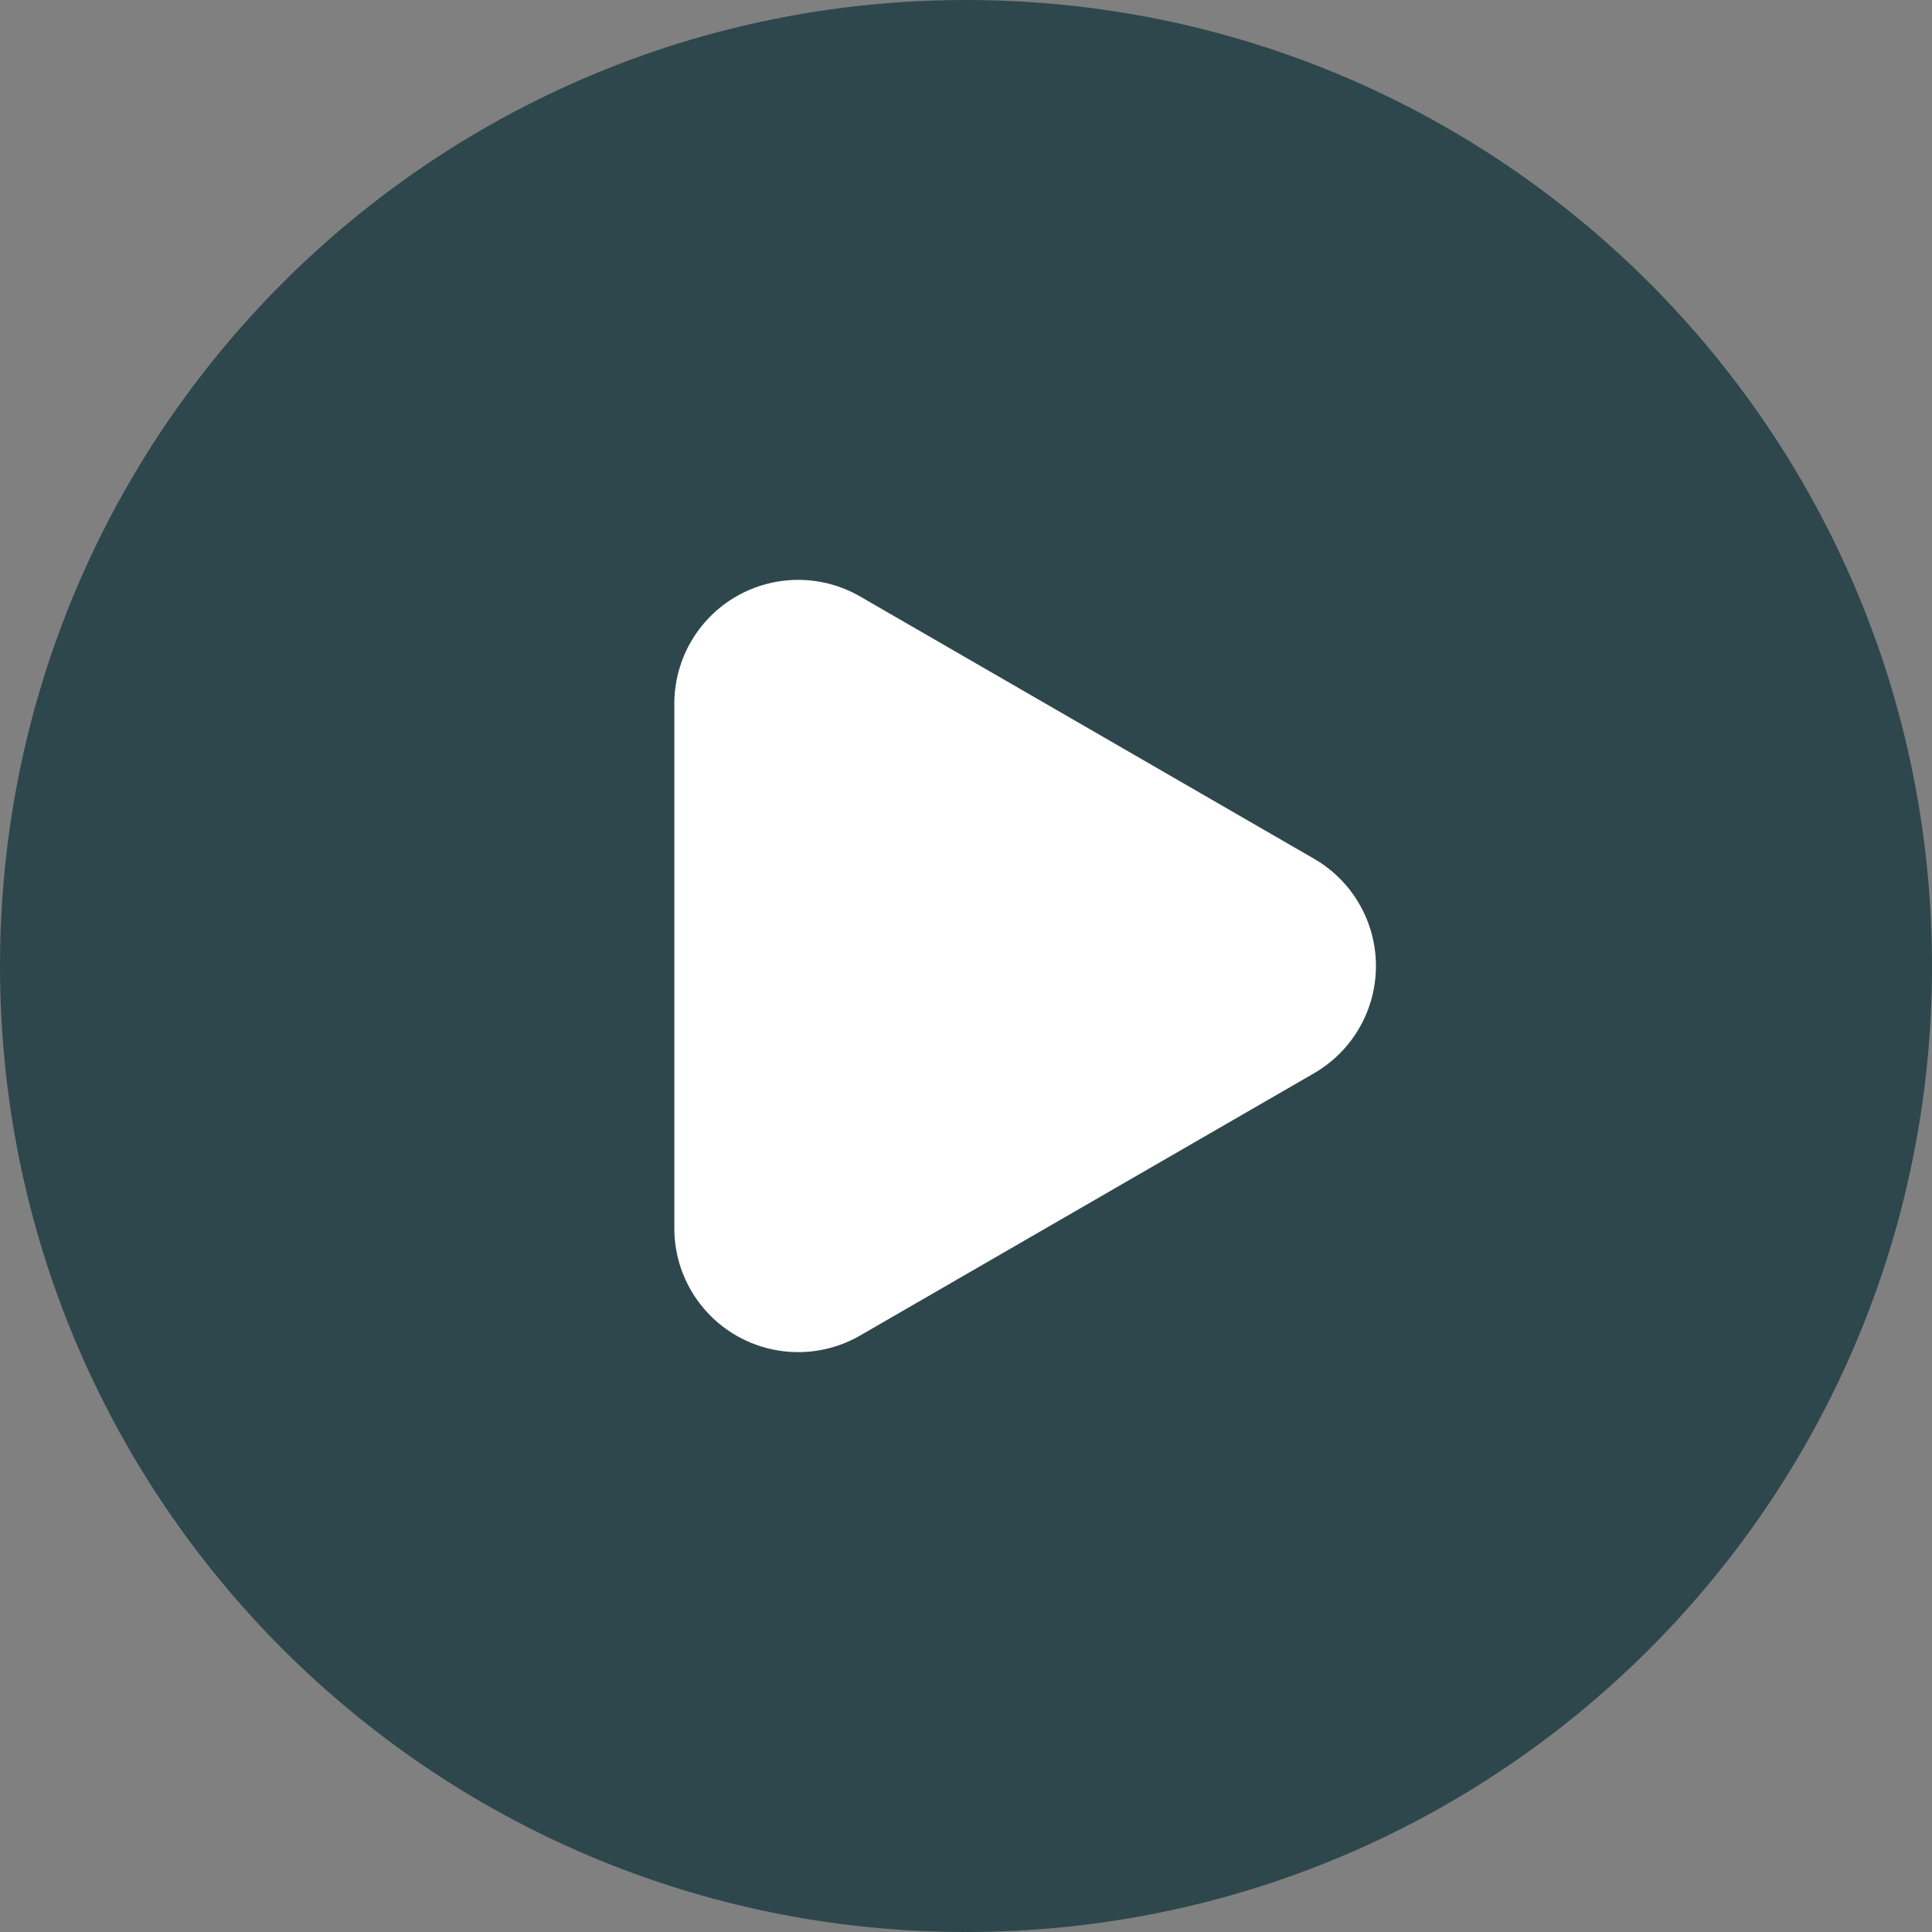
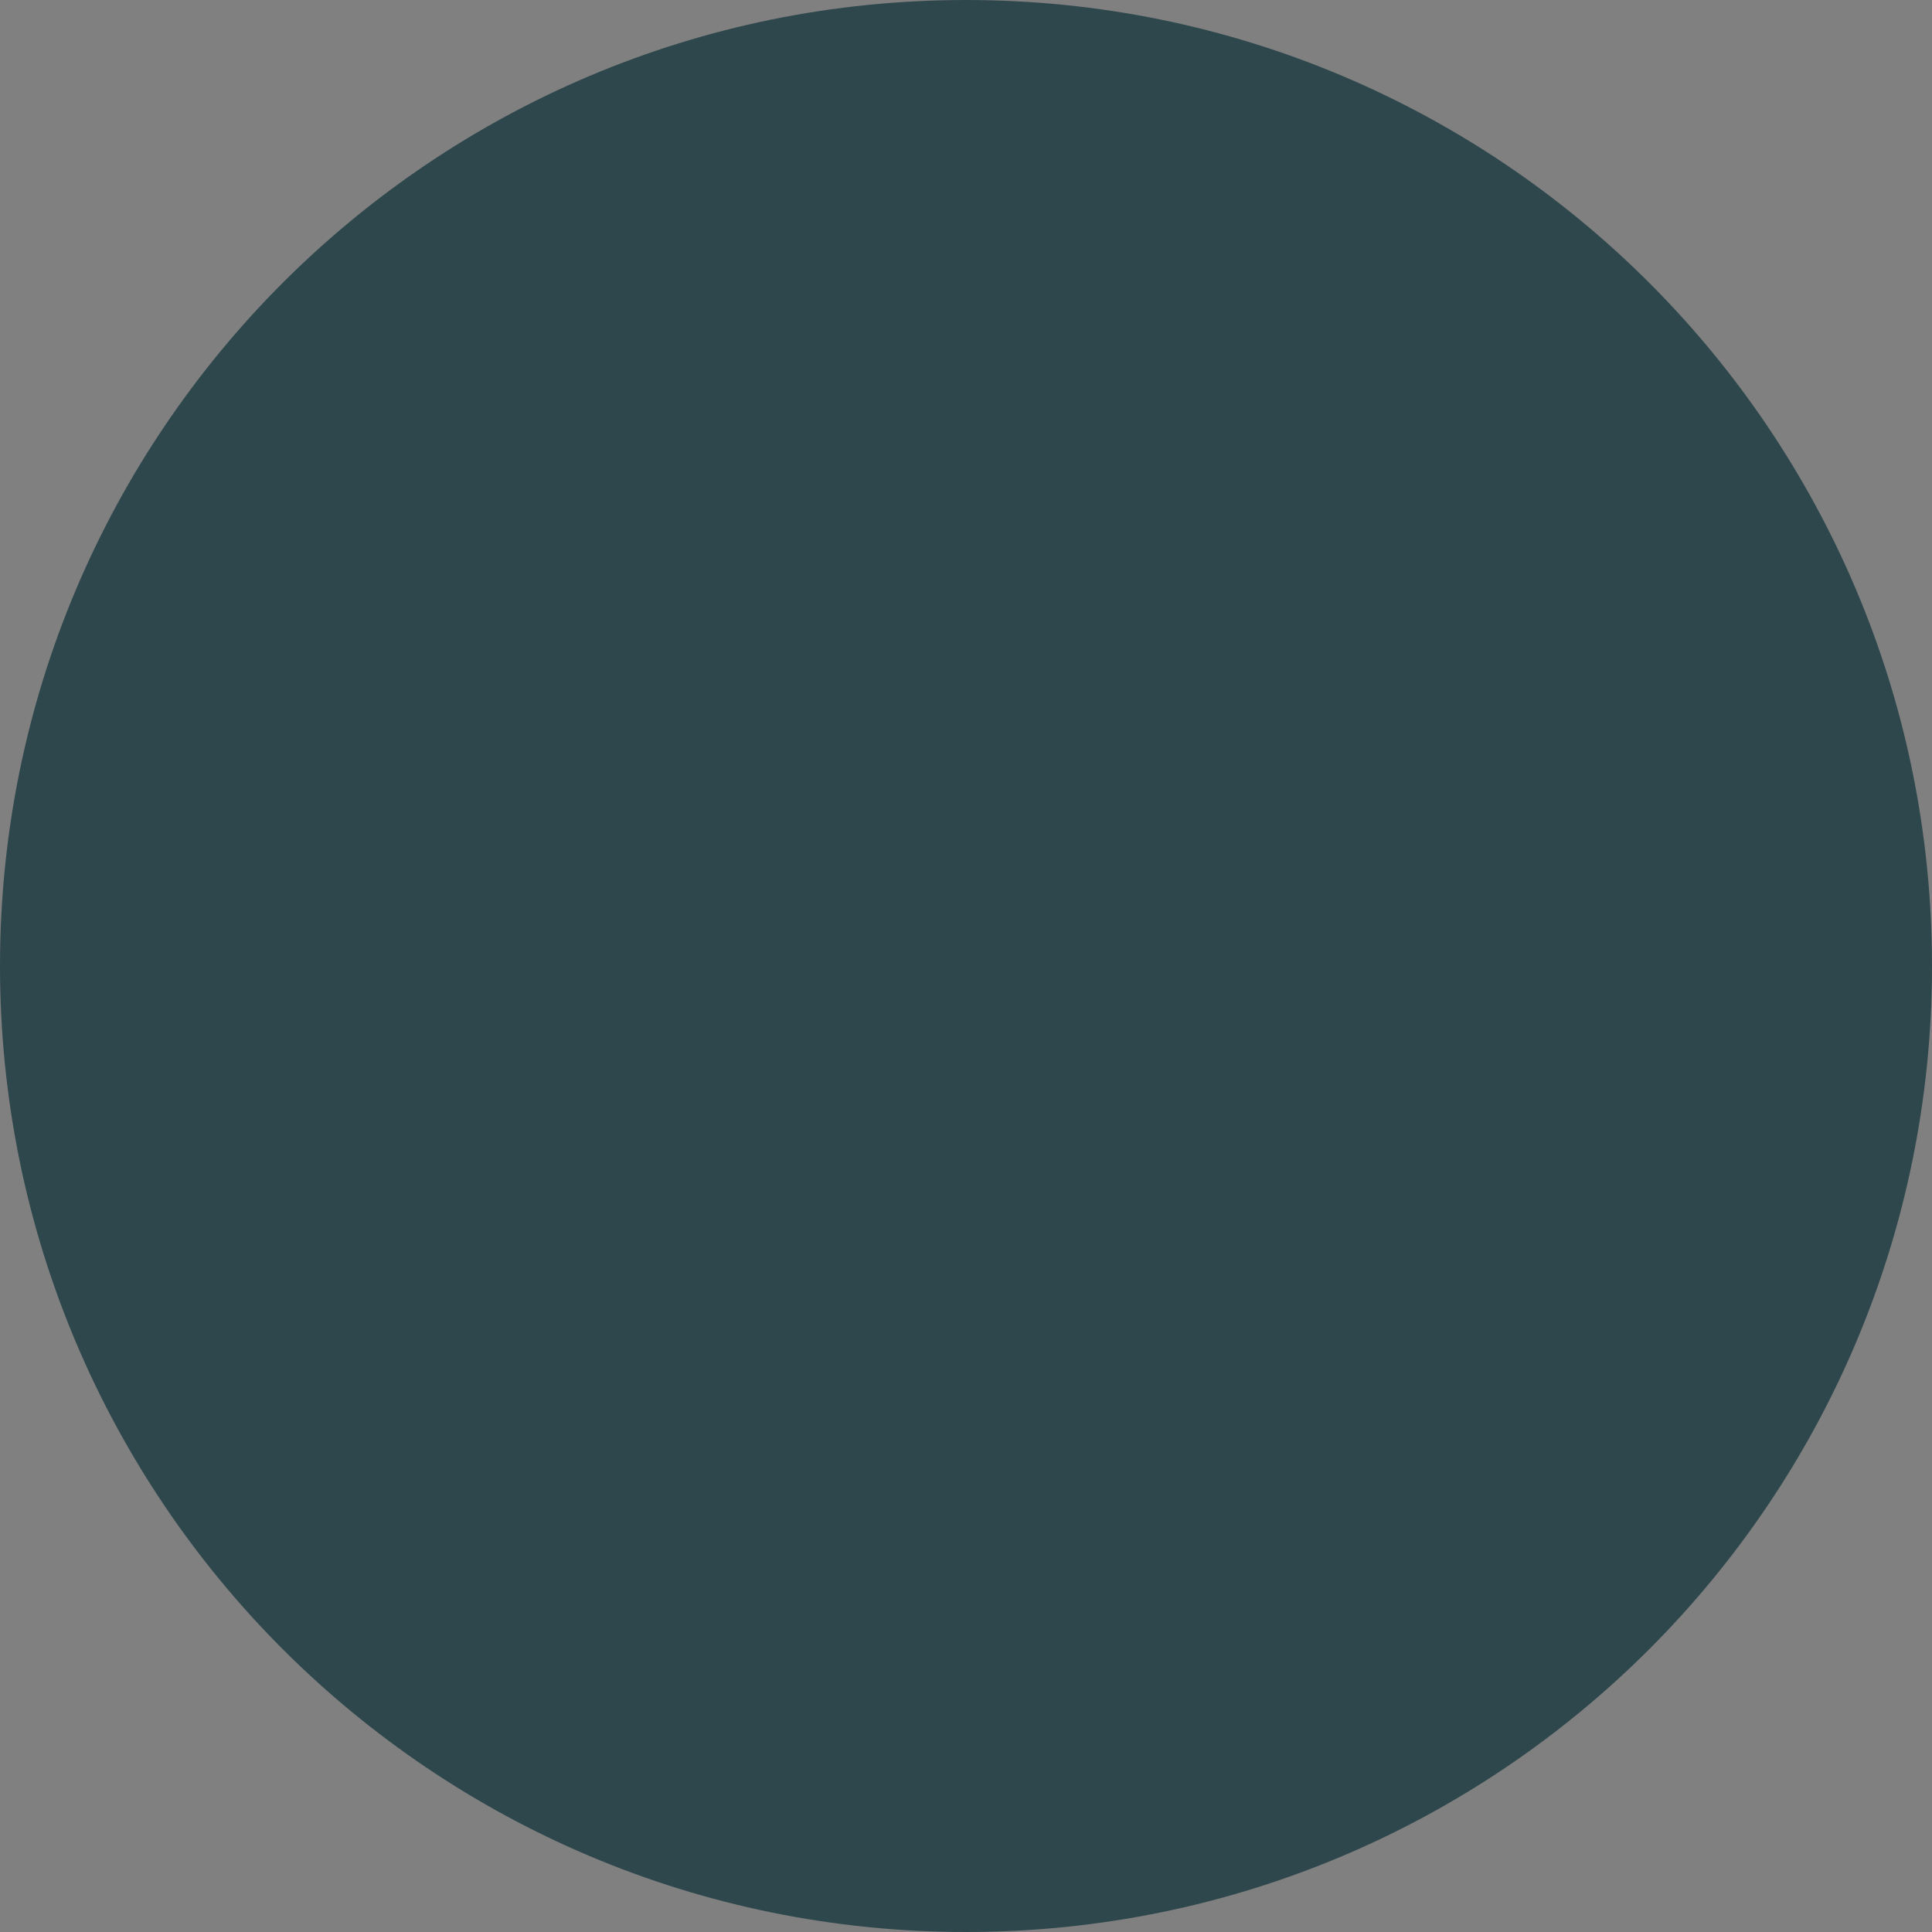
<svg xmlns="http://www.w3.org/2000/svg" viewBox="0 0 512 512" width="44" height="44">
  <rect x="0" y="0" width="512" height="512" fill="#808080" stroke="none" />
  <path fill="#2E474C" d="M256,0        C114.511,0,0,114.497,0,256        c0,141.49,114.495,256,256,256        c141.49,0,256-114.497,256-256        C512,114.51,397.503,0,256,0        Z" />
-   <path fill="#FFFFFF" d="M348.238,284.418        l-120.294,69.507        c-10.148,5.864-22.661,5.874-32.826,0.009        c-10.158-5.862-16.415-16.699-16.415-28.426        V186.493        c0-11.728,6.258-22.564,16.415-28.426        c5.076-2.93,10.741-4.395,16.406-4.395        c5.67,0,11.341,1.468,16.42,4.402        l120.295,69.507        c10.149,5.864,16.4,16.696,16.4,28.418        C364.639,267.722,358.387,278.553,348.238,284.418        Z" />
</svg>